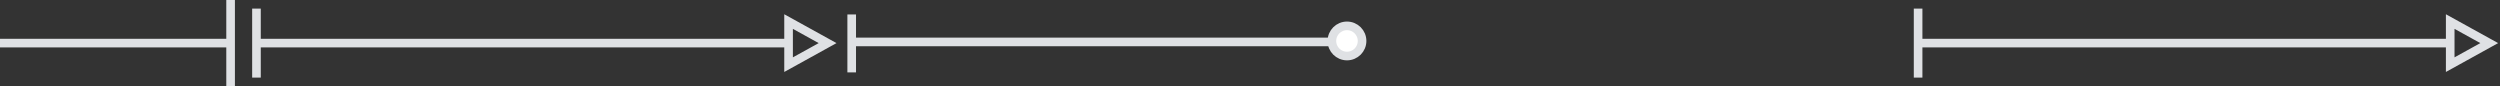
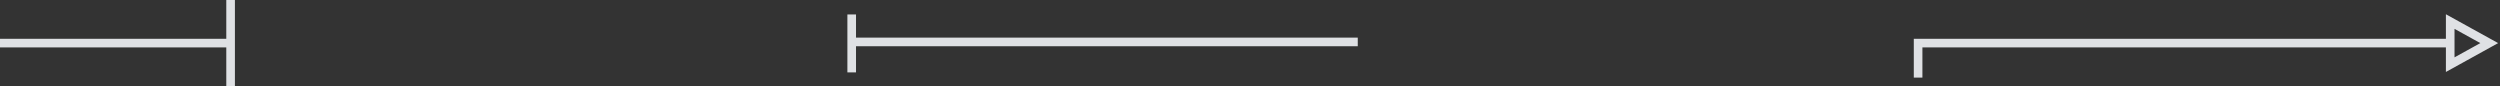
<svg xmlns="http://www.w3.org/2000/svg" width="580" height="20" viewBox="0 0 580 20" fill="none">
  <rect x="0" y="0" width="580" height="20" fill="#333333" stroke="none" />
  <path d="M-4.37114e-07 10L53.5 10M53.5 10L53.5 0M53.5 10L53.5 20" stroke="#DFE1E4" stroke-width="2" />
-   <path d="M182.949 10L59.5 10L59.5 2L59.5 18M182.949 10L182.949 15L192 10L182.949 5L182.949 10Z" stroke="#DFE1E4" stroke-width="2" />
-   <path d="M568.449 10L445 10L445 2L445 18M568.449 10L568.449 15L577.5 10L568.449 5L568.449 10Z" stroke="#DFE1E4" stroke-width="2" />
+   <path d="M568.449 10L445 10L445 18M568.449 10L568.449 15L577.5 10L568.449 5L568.449 10Z" stroke="#DFE1E4" stroke-width="2" />
  <path d="M315 9.728H198" stroke="#DFE1E4" stroke-width="2" />
  <path d="M197.594 10.074V3.354V16.795" stroke="#DFE1E4" stroke-width="2" />
-   <circle cx="312.5" cy="9.5" r="3.5" fill="white" stroke="#DFE1E4" stroke-width="2" />
</svg>